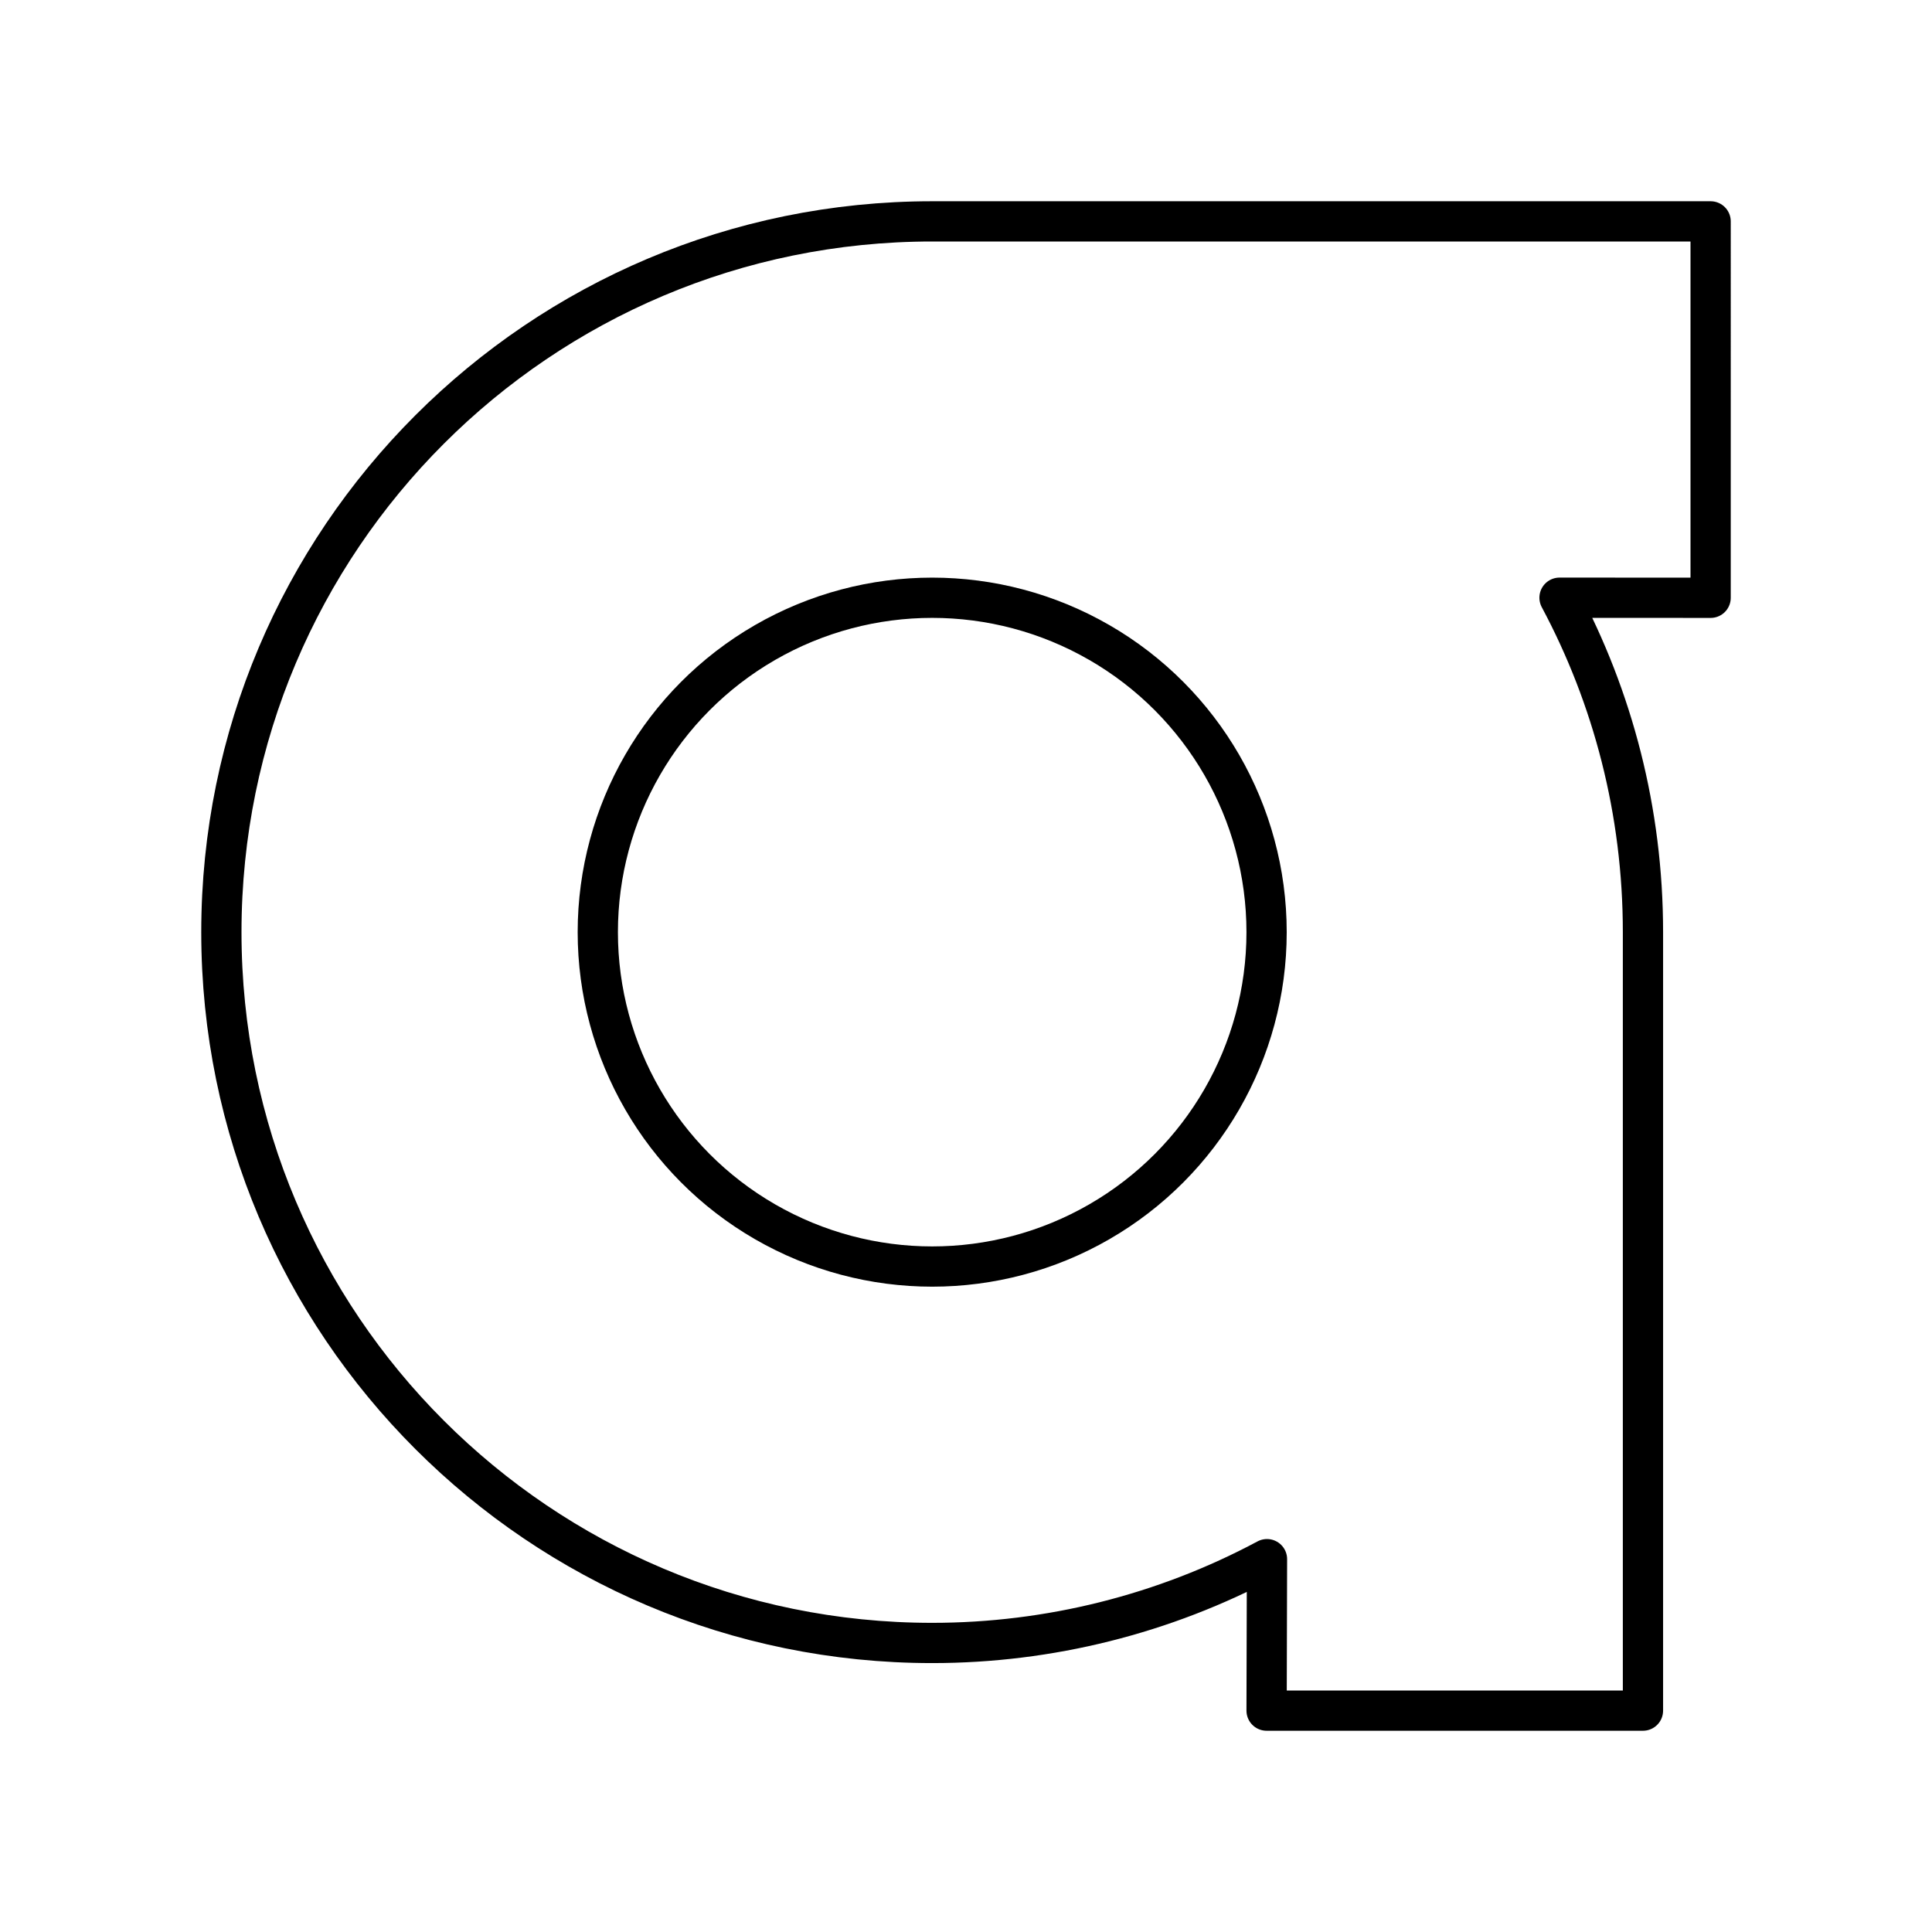
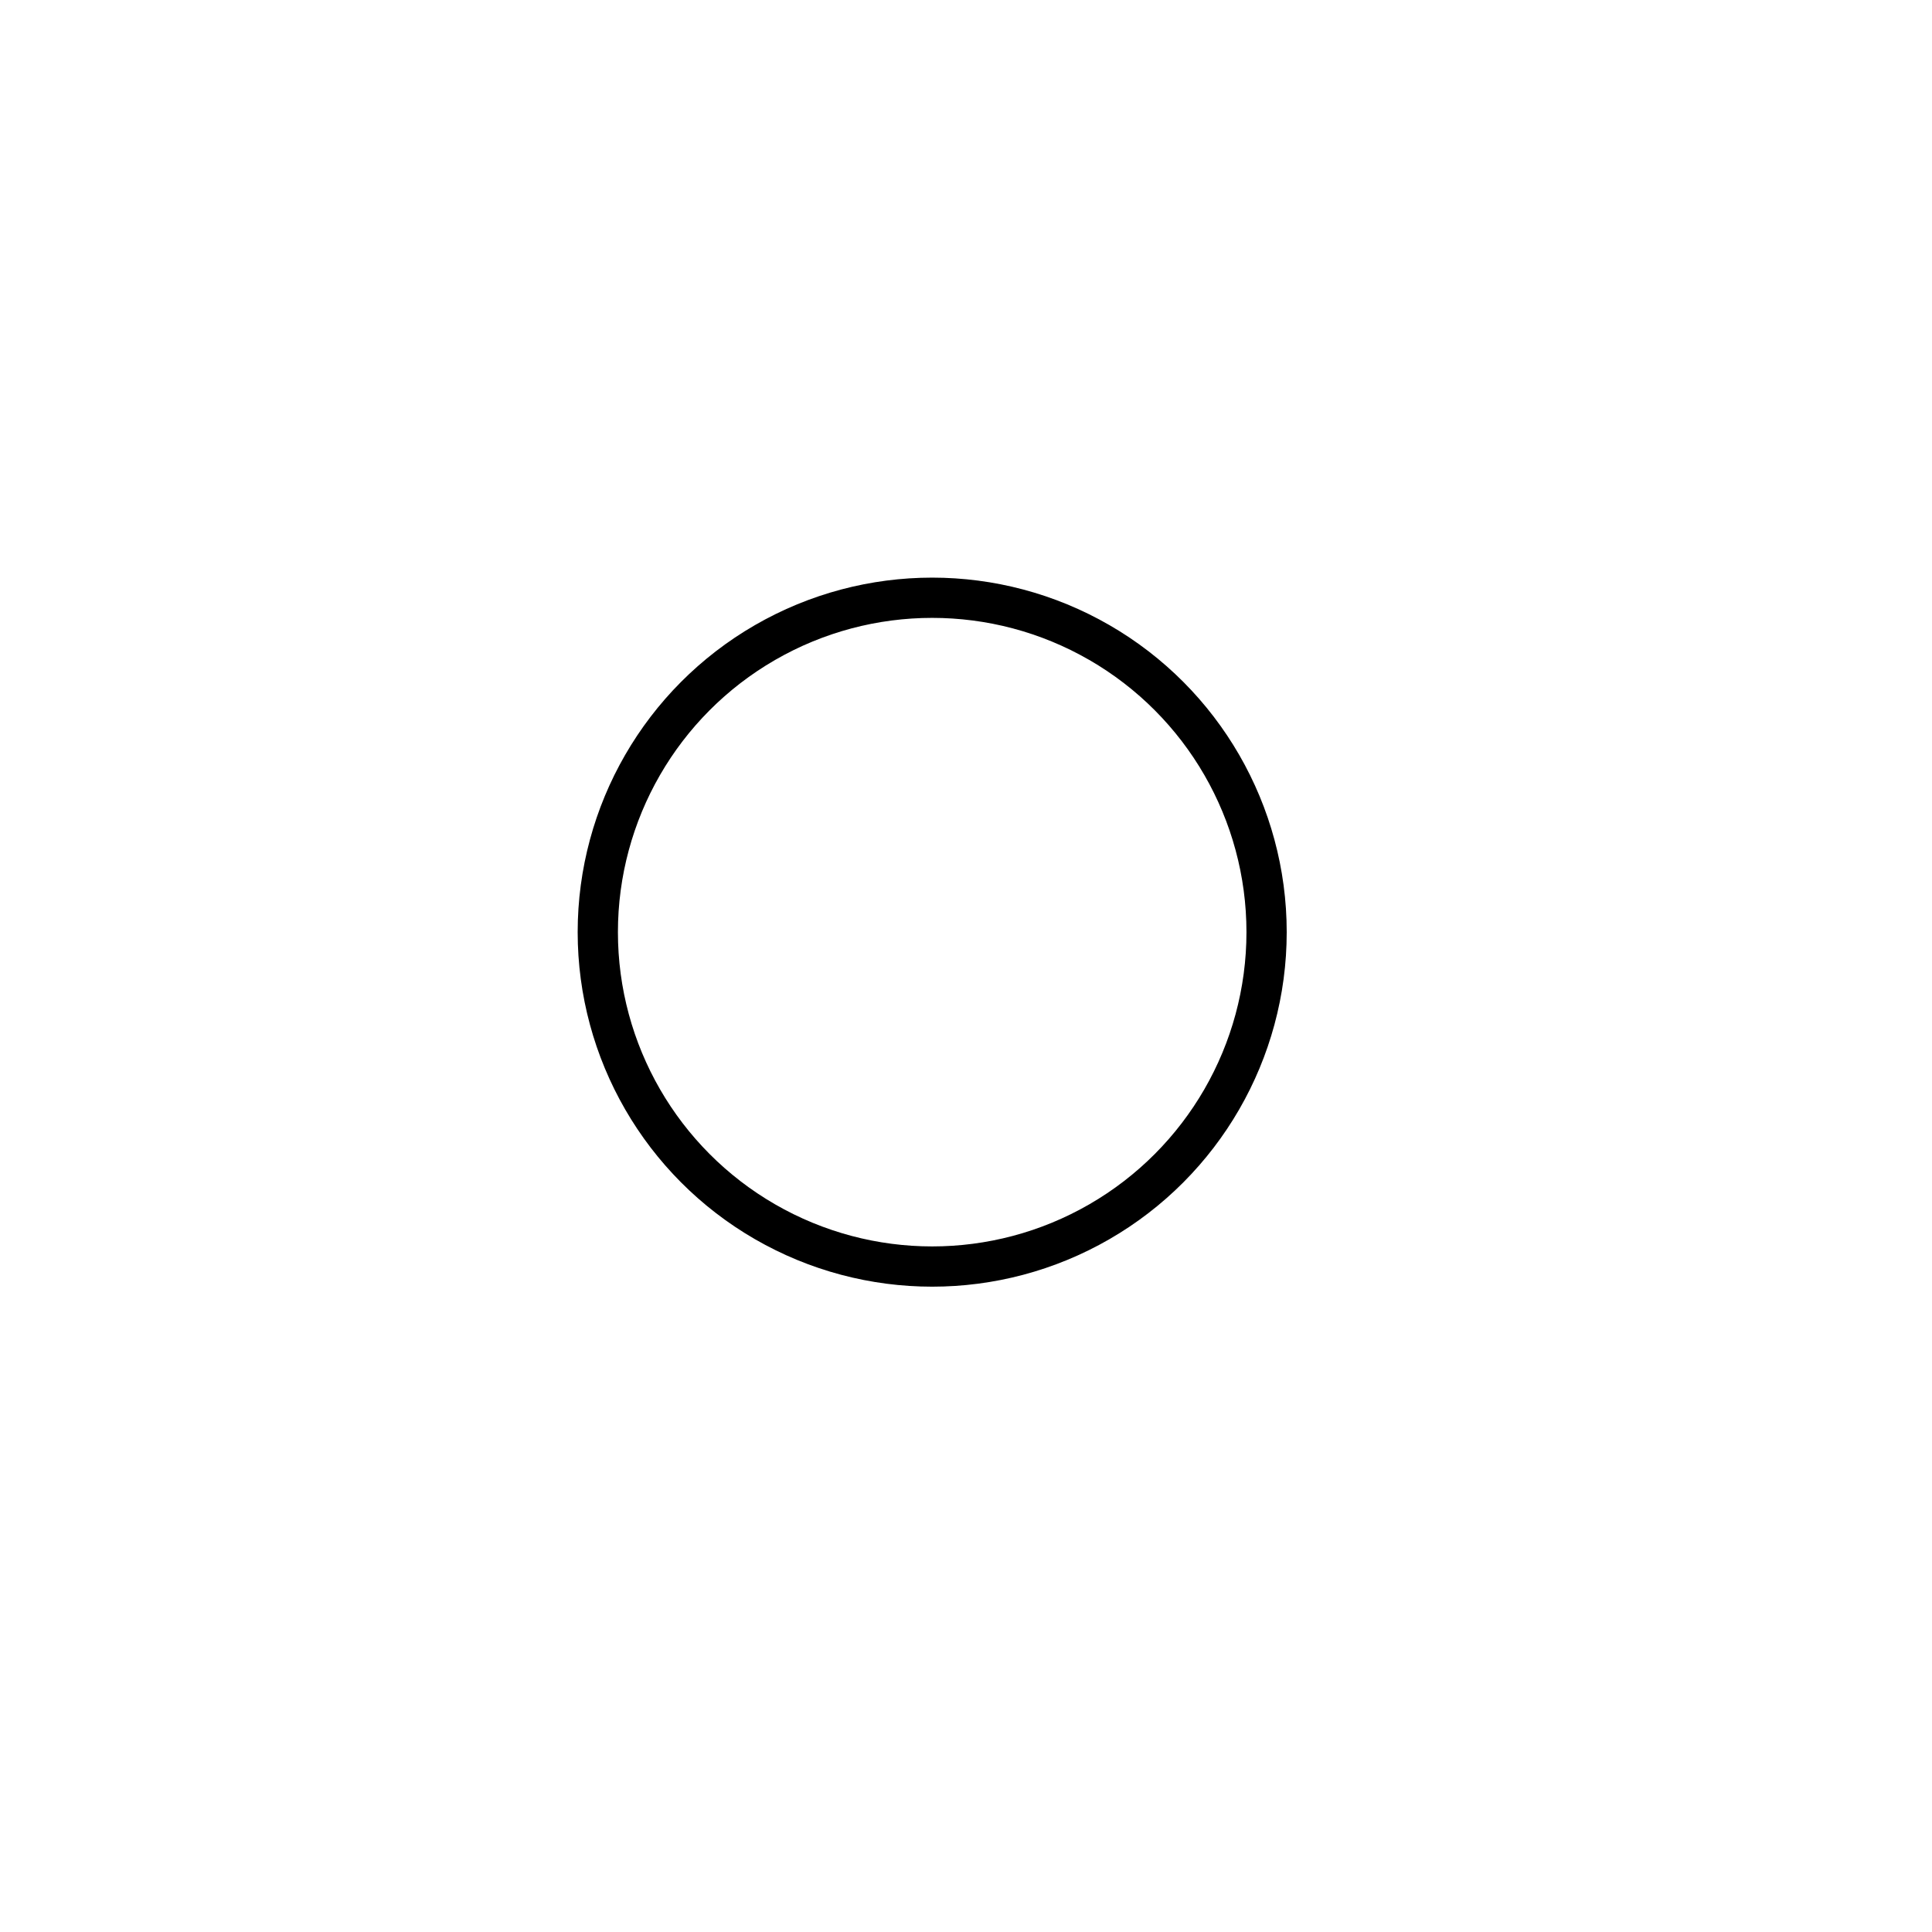
<svg xmlns="http://www.w3.org/2000/svg" width="800" height="800" viewBox="0 0 48 48">
  <circle cx="23.16" cy="23.159" r="8.308" fill="none" stroke="currentColor" stroke-linecap="round" stroke-linejoin="round" />
-   <path fill="none" stroke="currentColor" stroke-linecap="round" stroke-linejoin="round" d="M31.468 42.5h9.351V23.16c0-3.005-.75-5.834-2.073-8.31l3.754.002V5.5H23.16C13.406 5.5 5.5 13.406 5.5 23.16s7.906 17.659 17.66 17.659c2.905 0 5.766-.717 8.318-2.082z" />
</svg>